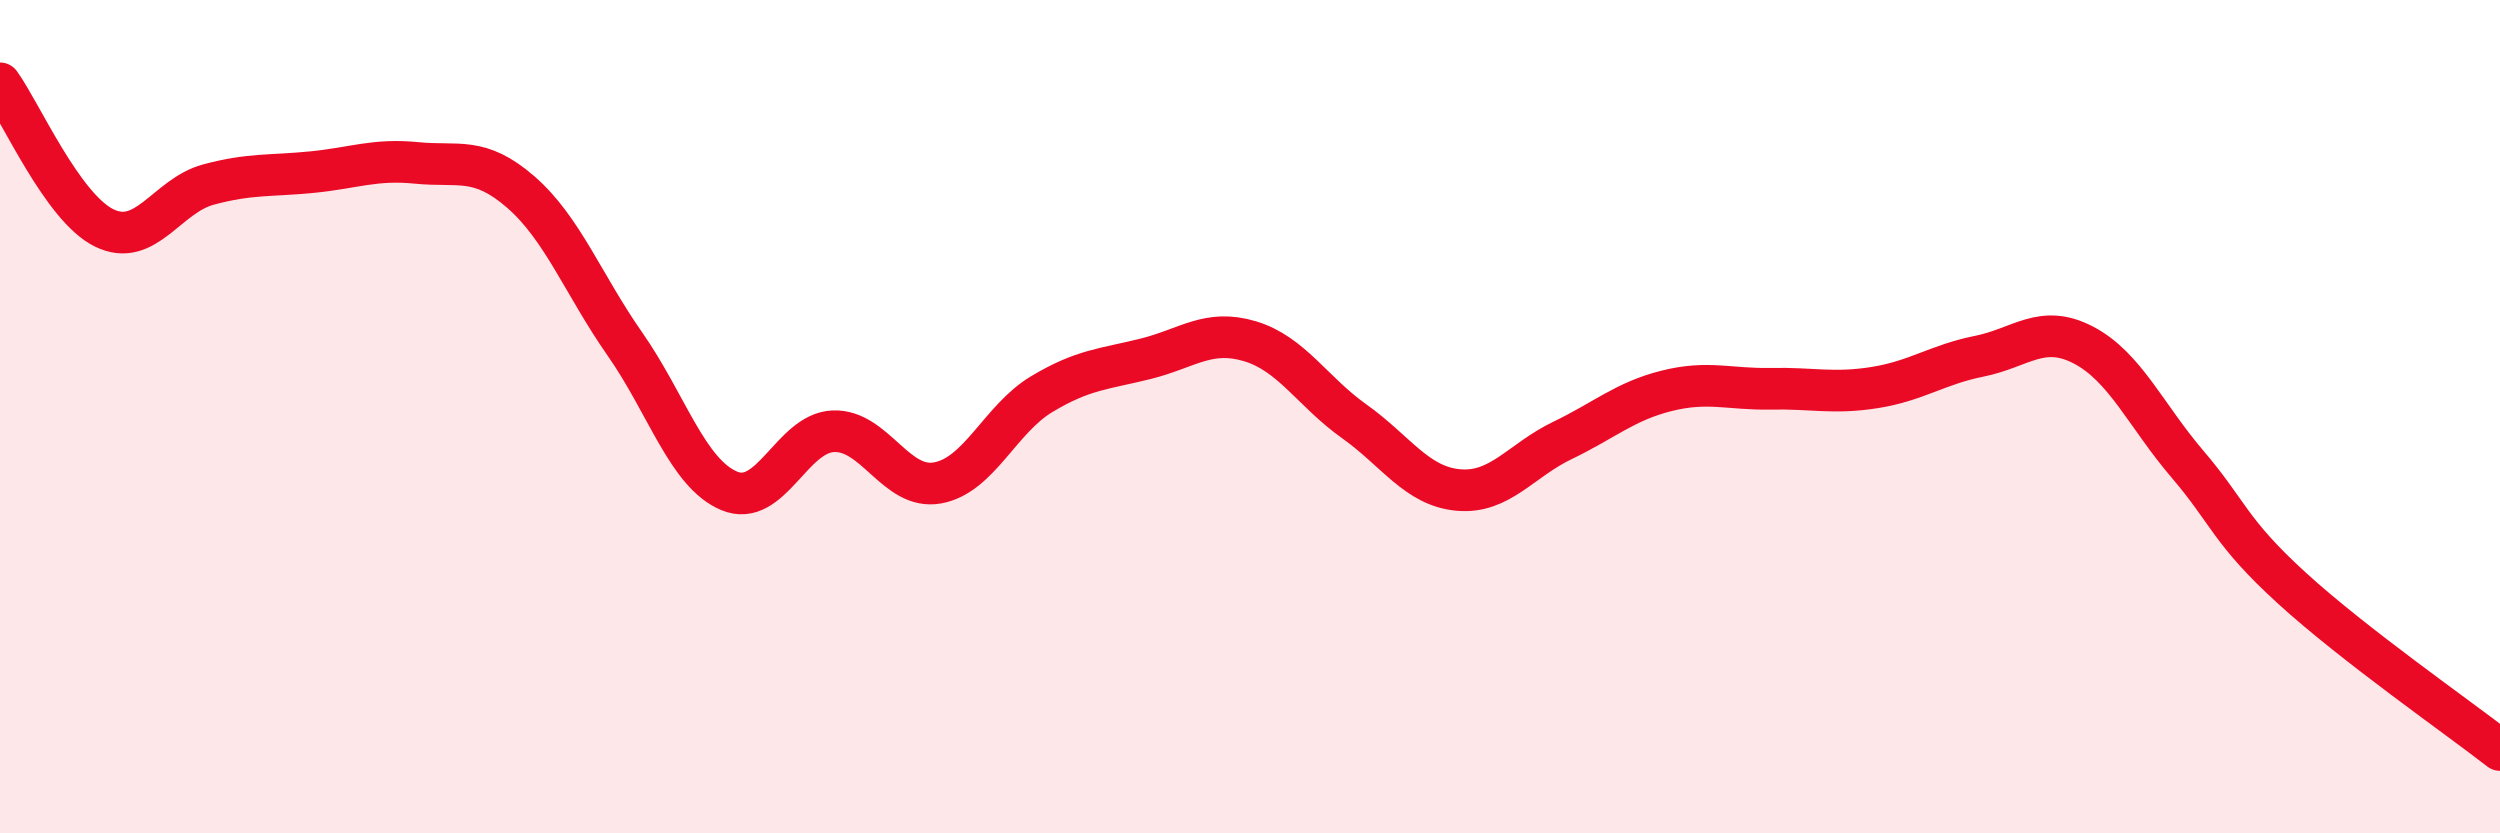
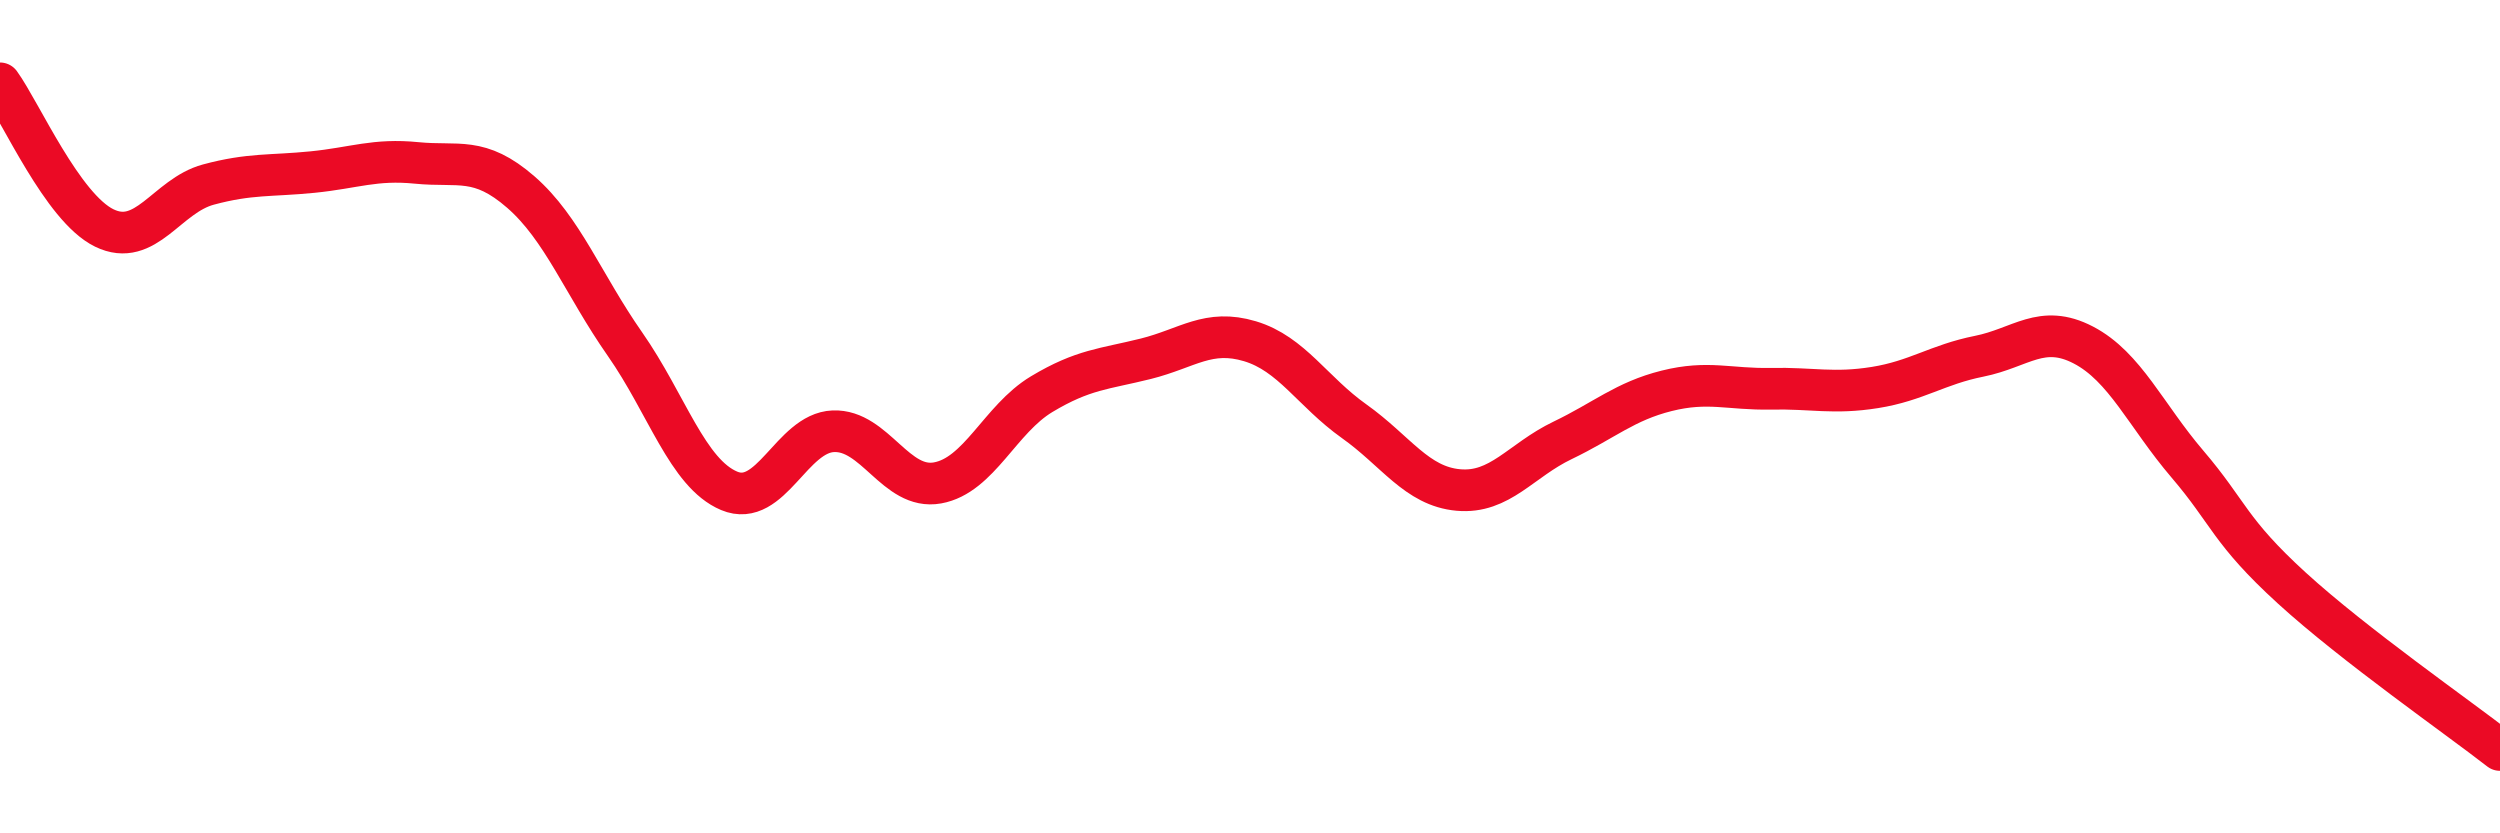
<svg xmlns="http://www.w3.org/2000/svg" width="60" height="20" viewBox="0 0 60 20">
-   <path d="M 0,2 C 0.5,2.69 1.5,4.98 2.5,5.47 C 3.5,5.96 4,4.7 5,4.43 C 6,4.16 6.5,4.23 7.5,4.13 C 8.5,4.03 9,3.81 10,3.91 C 11,4.01 11.5,3.74 12.5,4.61 C 13.5,5.48 14,6.83 15,8.26 C 16,9.69 16.5,11.36 17.5,11.78 C 18.5,12.2 19,10.39 20,10.35 C 21,10.31 21.5,11.77 22.5,11.59 C 23.5,11.41 24,10.06 25,9.46 C 26,8.86 26.5,8.86 27.5,8.61 C 28.5,8.36 29,7.89 30,8.19 C 31,8.49 31.5,9.4 32.5,10.11 C 33.5,10.82 34,11.67 35,11.76 C 36,11.85 36.5,11.05 37.5,10.57 C 38.5,10.09 39,9.63 40,9.38 C 41,9.13 41.5,9.35 42.5,9.33 C 43.5,9.31 44,9.46 45,9.3 C 46,9.14 46.5,8.75 47.5,8.55 C 48.5,8.35 49,7.76 50,8.28 C 51,8.8 51.5,9.97 52.5,11.14 C 53.5,12.31 53.5,12.74 55,14.11 C 56.5,15.48 59,17.22 60,18L60 20L0 20Z" fill="#EB0A25" opacity="0.1" stroke-linecap="round" stroke-linejoin="round" />
  <path d="M 0,2 C 0.5,2.69 1.5,4.98 2.5,5.47 C 3.5,5.96 4,4.7 5,4.43 C 6,4.16 6.5,4.23 7.5,4.13 C 8.5,4.03 9,3.81 10,3.91 C 11,4.01 11.5,3.74 12.5,4.61 C 13.5,5.48 14,6.83 15,8.26 C 16,9.69 16.5,11.36 17.5,11.78 C 18.5,12.2 19,10.39 20,10.35 C 21,10.31 21.5,11.77 22.5,11.59 C 23.5,11.41 24,10.06 25,9.46 C 26,8.86 26.5,8.86 27.5,8.61 C 28.5,8.36 29,7.89 30,8.19 C 31,8.49 31.5,9.4 32.5,10.11 C 33.5,10.82 34,11.67 35,11.76 C 36,11.85 36.5,11.05 37.5,10.57 C 38.5,10.09 39,9.63 40,9.38 C 41,9.13 41.5,9.35 42.5,9.33 C 43.5,9.31 44,9.46 45,9.3 C 46,9.14 46.5,8.75 47.5,8.55 C 48.5,8.35 49,7.76 50,8.28 C 51,8.8 51.5,9.97 52.5,11.14 C 53.5,12.31 53.5,12.74 55,14.11 C 56.5,15.48 59,17.22 60,18" stroke="#EB0A25" stroke-width="1" fill="none" stroke-linecap="round" stroke-linejoin="round" />
</svg>